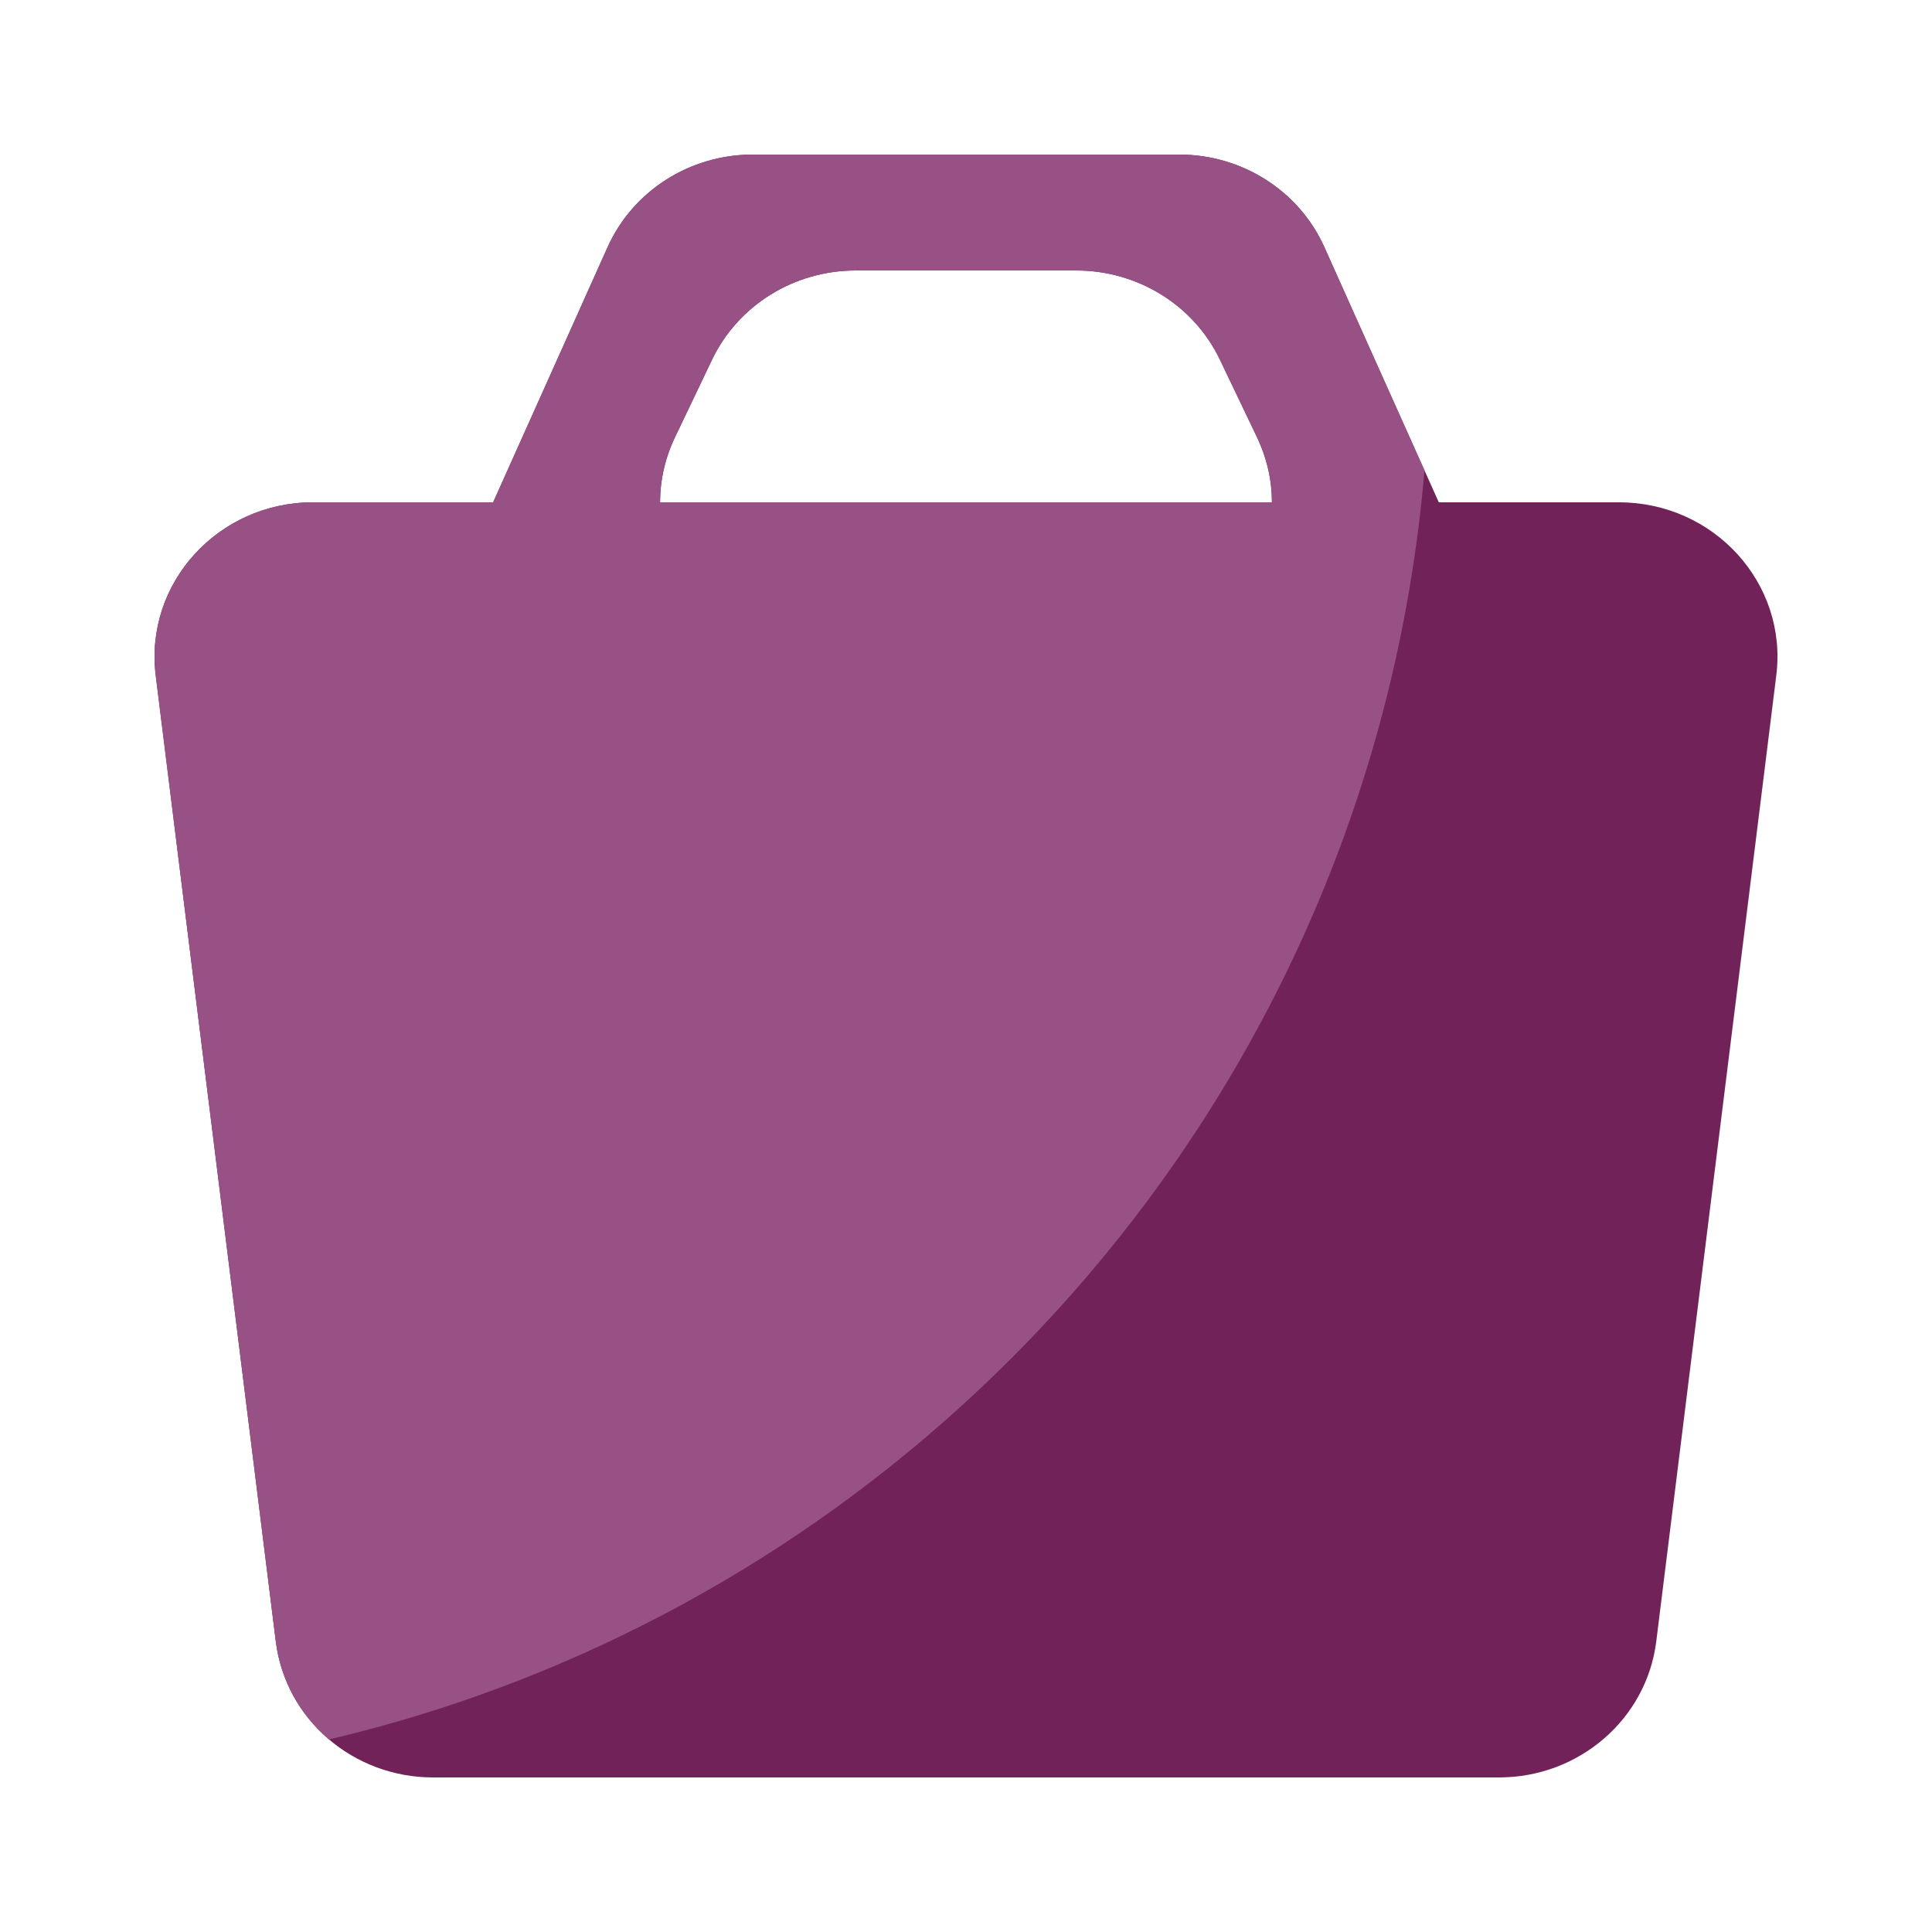
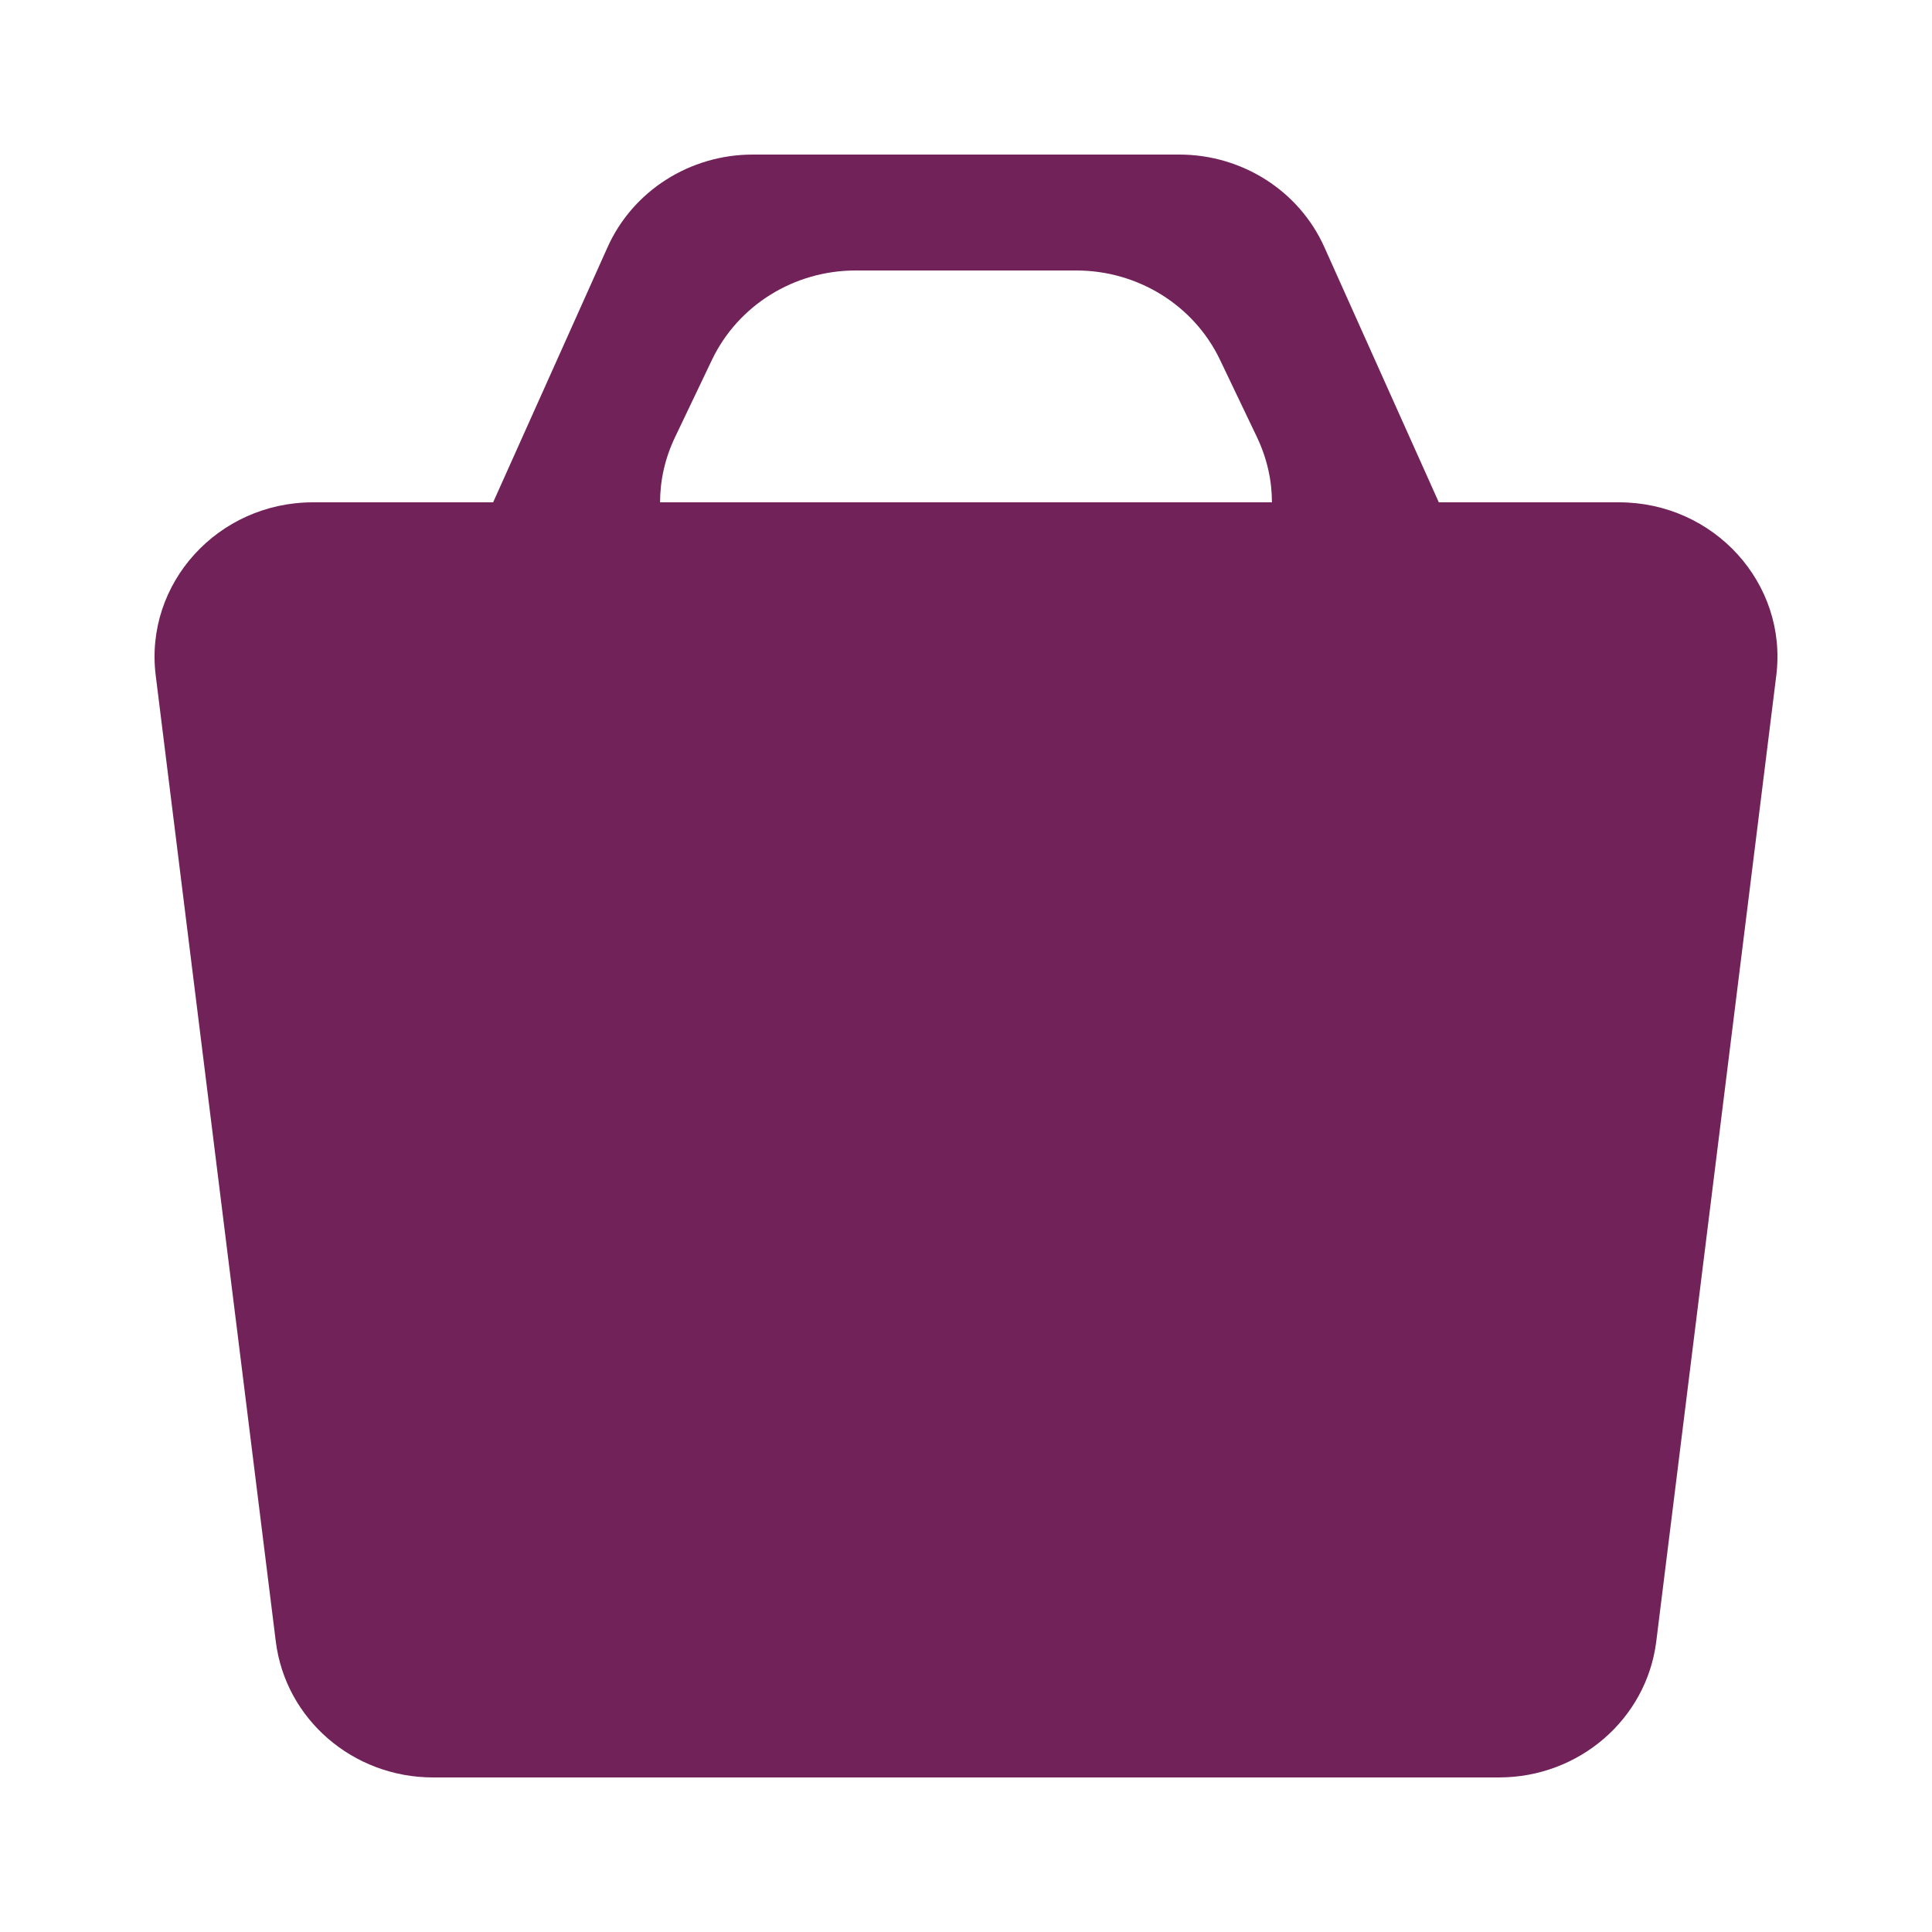
<svg xmlns="http://www.w3.org/2000/svg" width="40" height="40" viewBox="0 0 40 40" fill="none">
  <path fill-rule="evenodd" clip-rule="evenodd" d="M12.579 5.118C13.102 3.952 14.282 3.2 15.585 3.2H24.414C25.718 3.2 26.898 3.952 27.42 5.118L29.789 10.4H33.52C35.488 10.4 37.014 12.079 36.776 13.985L34.291 33.985C34.09 35.592 32.693 36.8 31.034 36.8H8.966C7.306 36.8 5.91 35.592 5.71 33.985L3.224 13.985C2.987 12.08 4.512 10.4 6.48 10.4H10.21L12.579 5.118ZM26.334 10.4H13.666C13.666 9.952 13.764 9.493 13.978 9.047L14.742 7.447C15.282 6.32 16.441 5.6 17.715 5.6H22.284C23.558 5.6 24.718 6.32 25.257 7.446L26.022 9.046C26.235 9.493 26.334 9.952 26.334 10.4Z" fill="#712258" />
-   <path fill-rule="evenodd" clip-rule="evenodd" d="M6.811 36.013C6.202 35.499 5.809 34.775 5.71 33.985L3.224 13.985C2.987 12.08 4.512 10.4 6.48 10.4H10.21L12.579 5.118C13.102 3.952 14.282 3.2 15.585 3.2H24.414C25.718 3.2 26.898 3.952 27.42 5.118L29.492 9.739C28.4 22.605 19.078 33.124 6.812 36.013H6.811ZM13.666 10.4H26.334C26.334 9.952 26.235 9.493 26.022 9.047L25.257 7.447C24.718 6.32 23.558 5.6 22.284 5.6H17.715C16.441 5.6 15.282 6.32 14.742 7.446L13.978 9.046C13.773 9.468 13.667 9.931 13.666 10.4Z" fill="#985184" />
</svg>